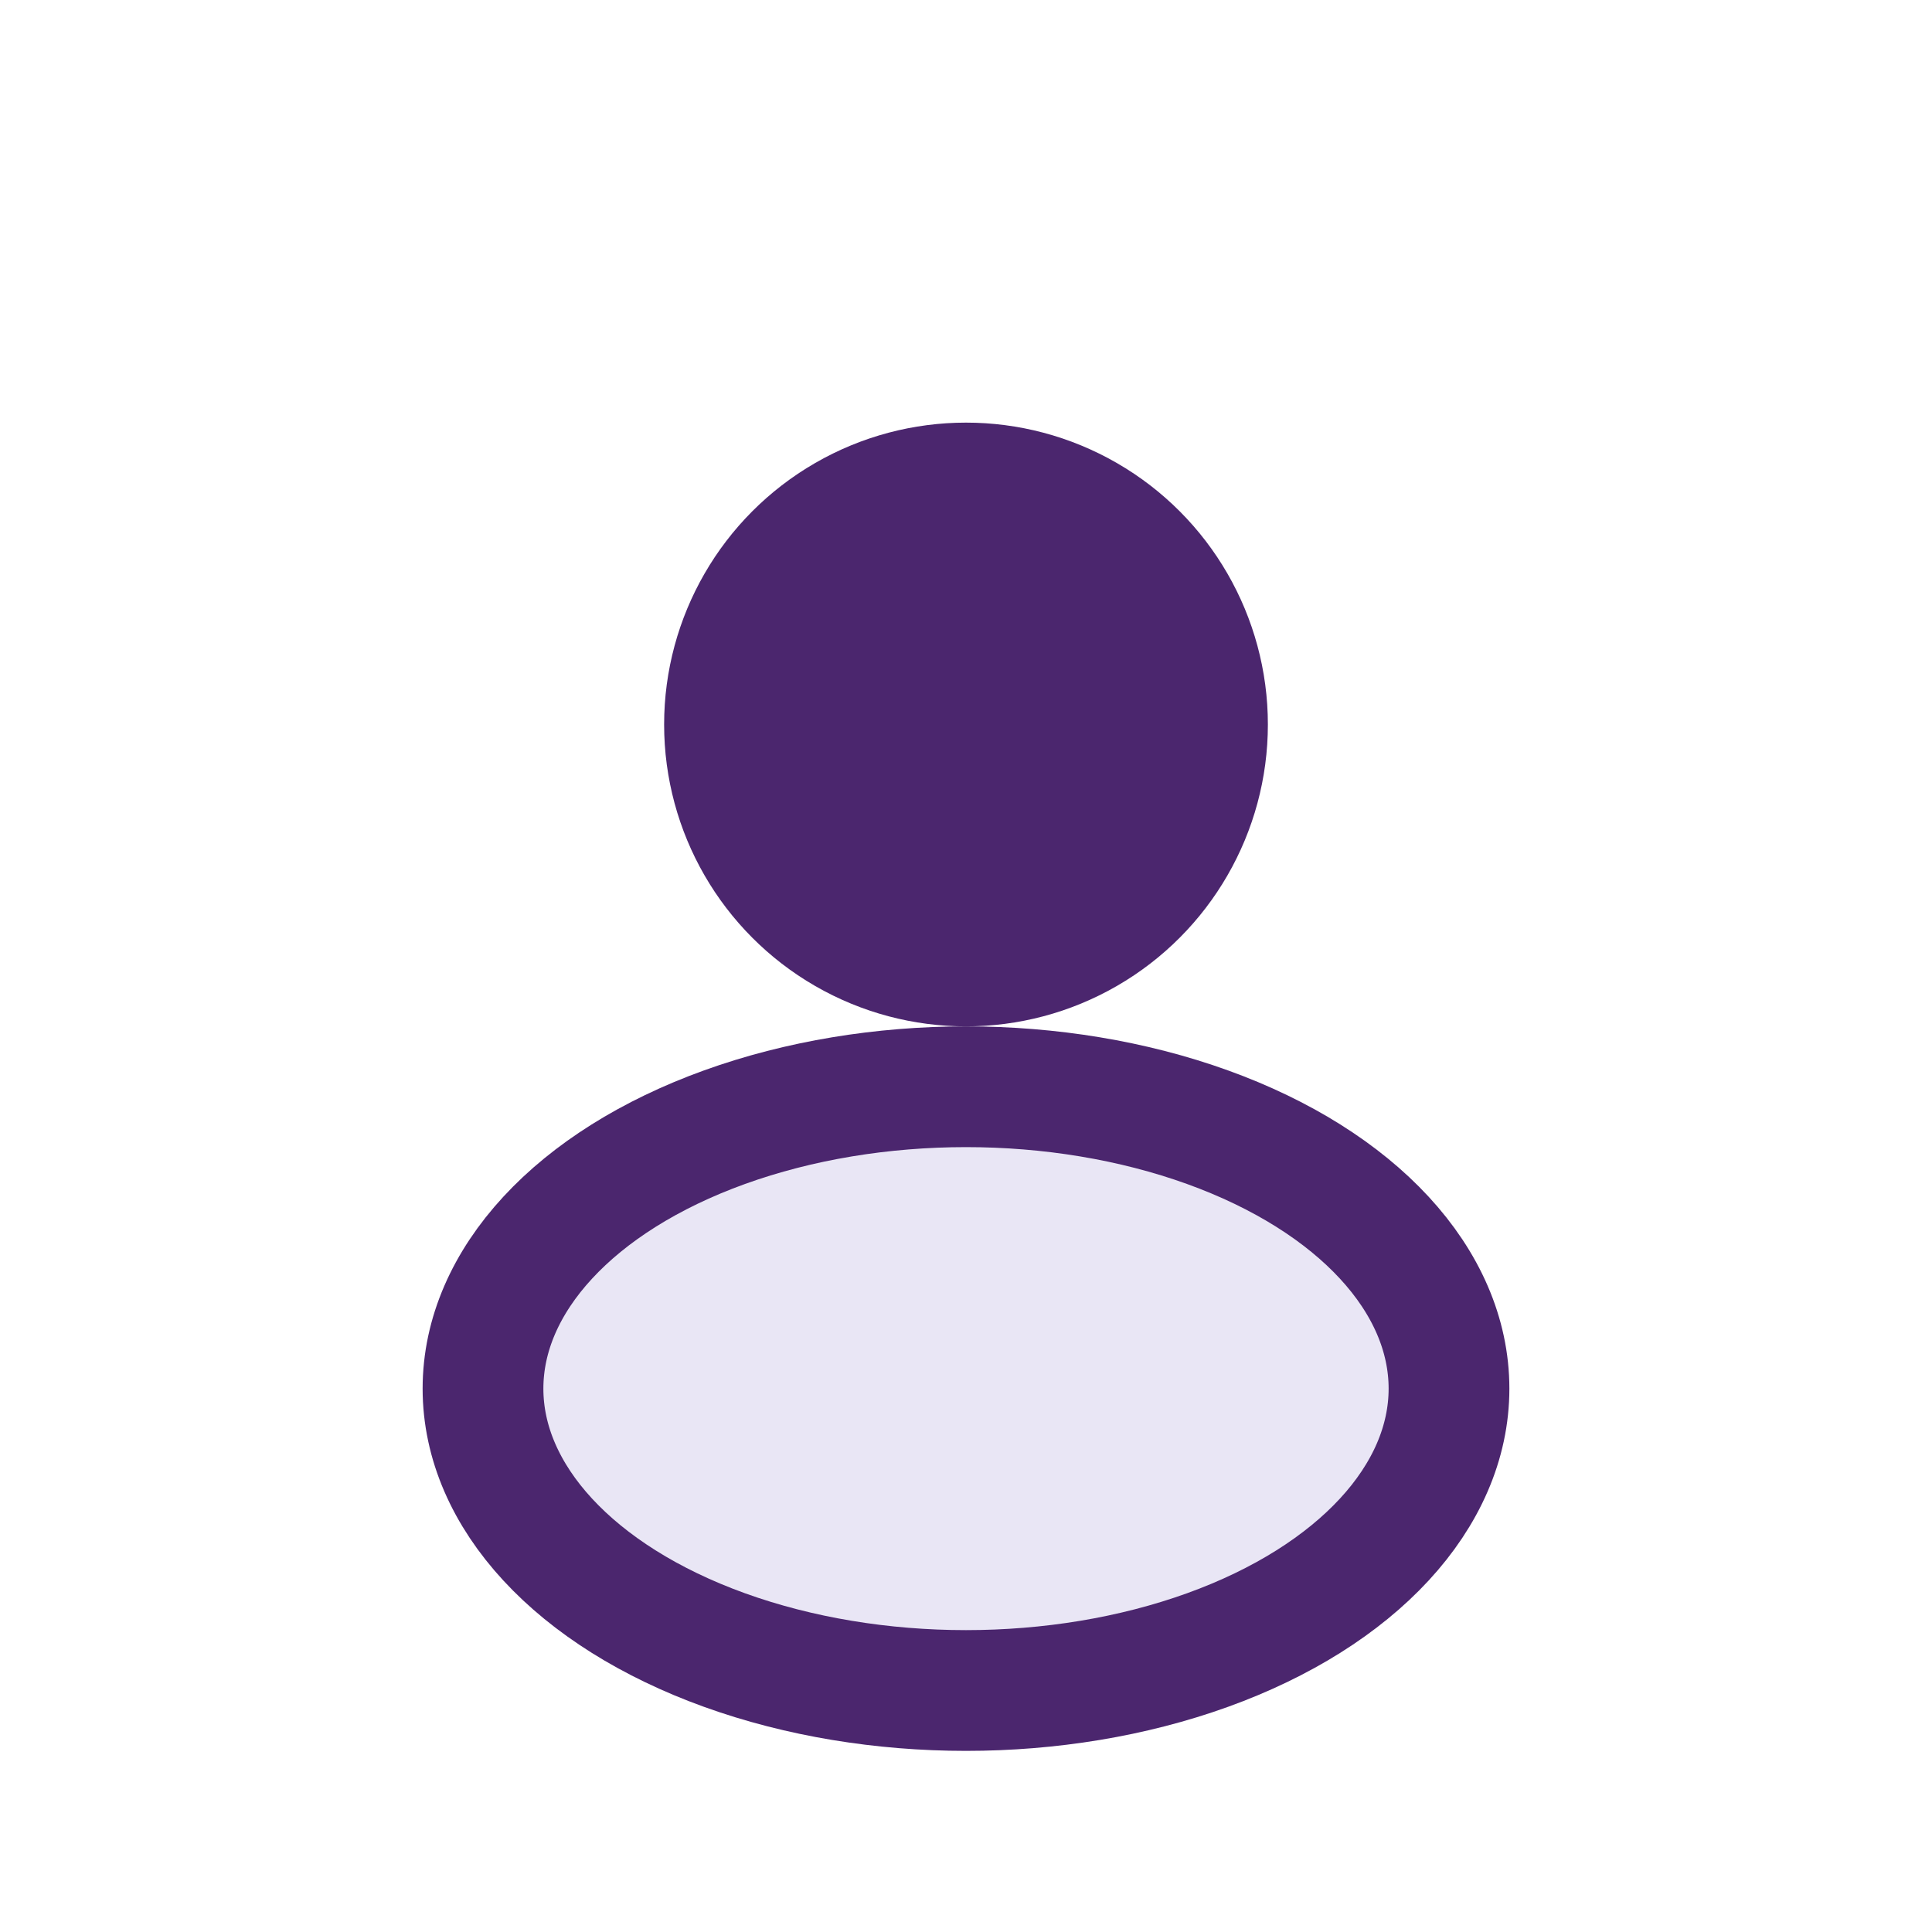
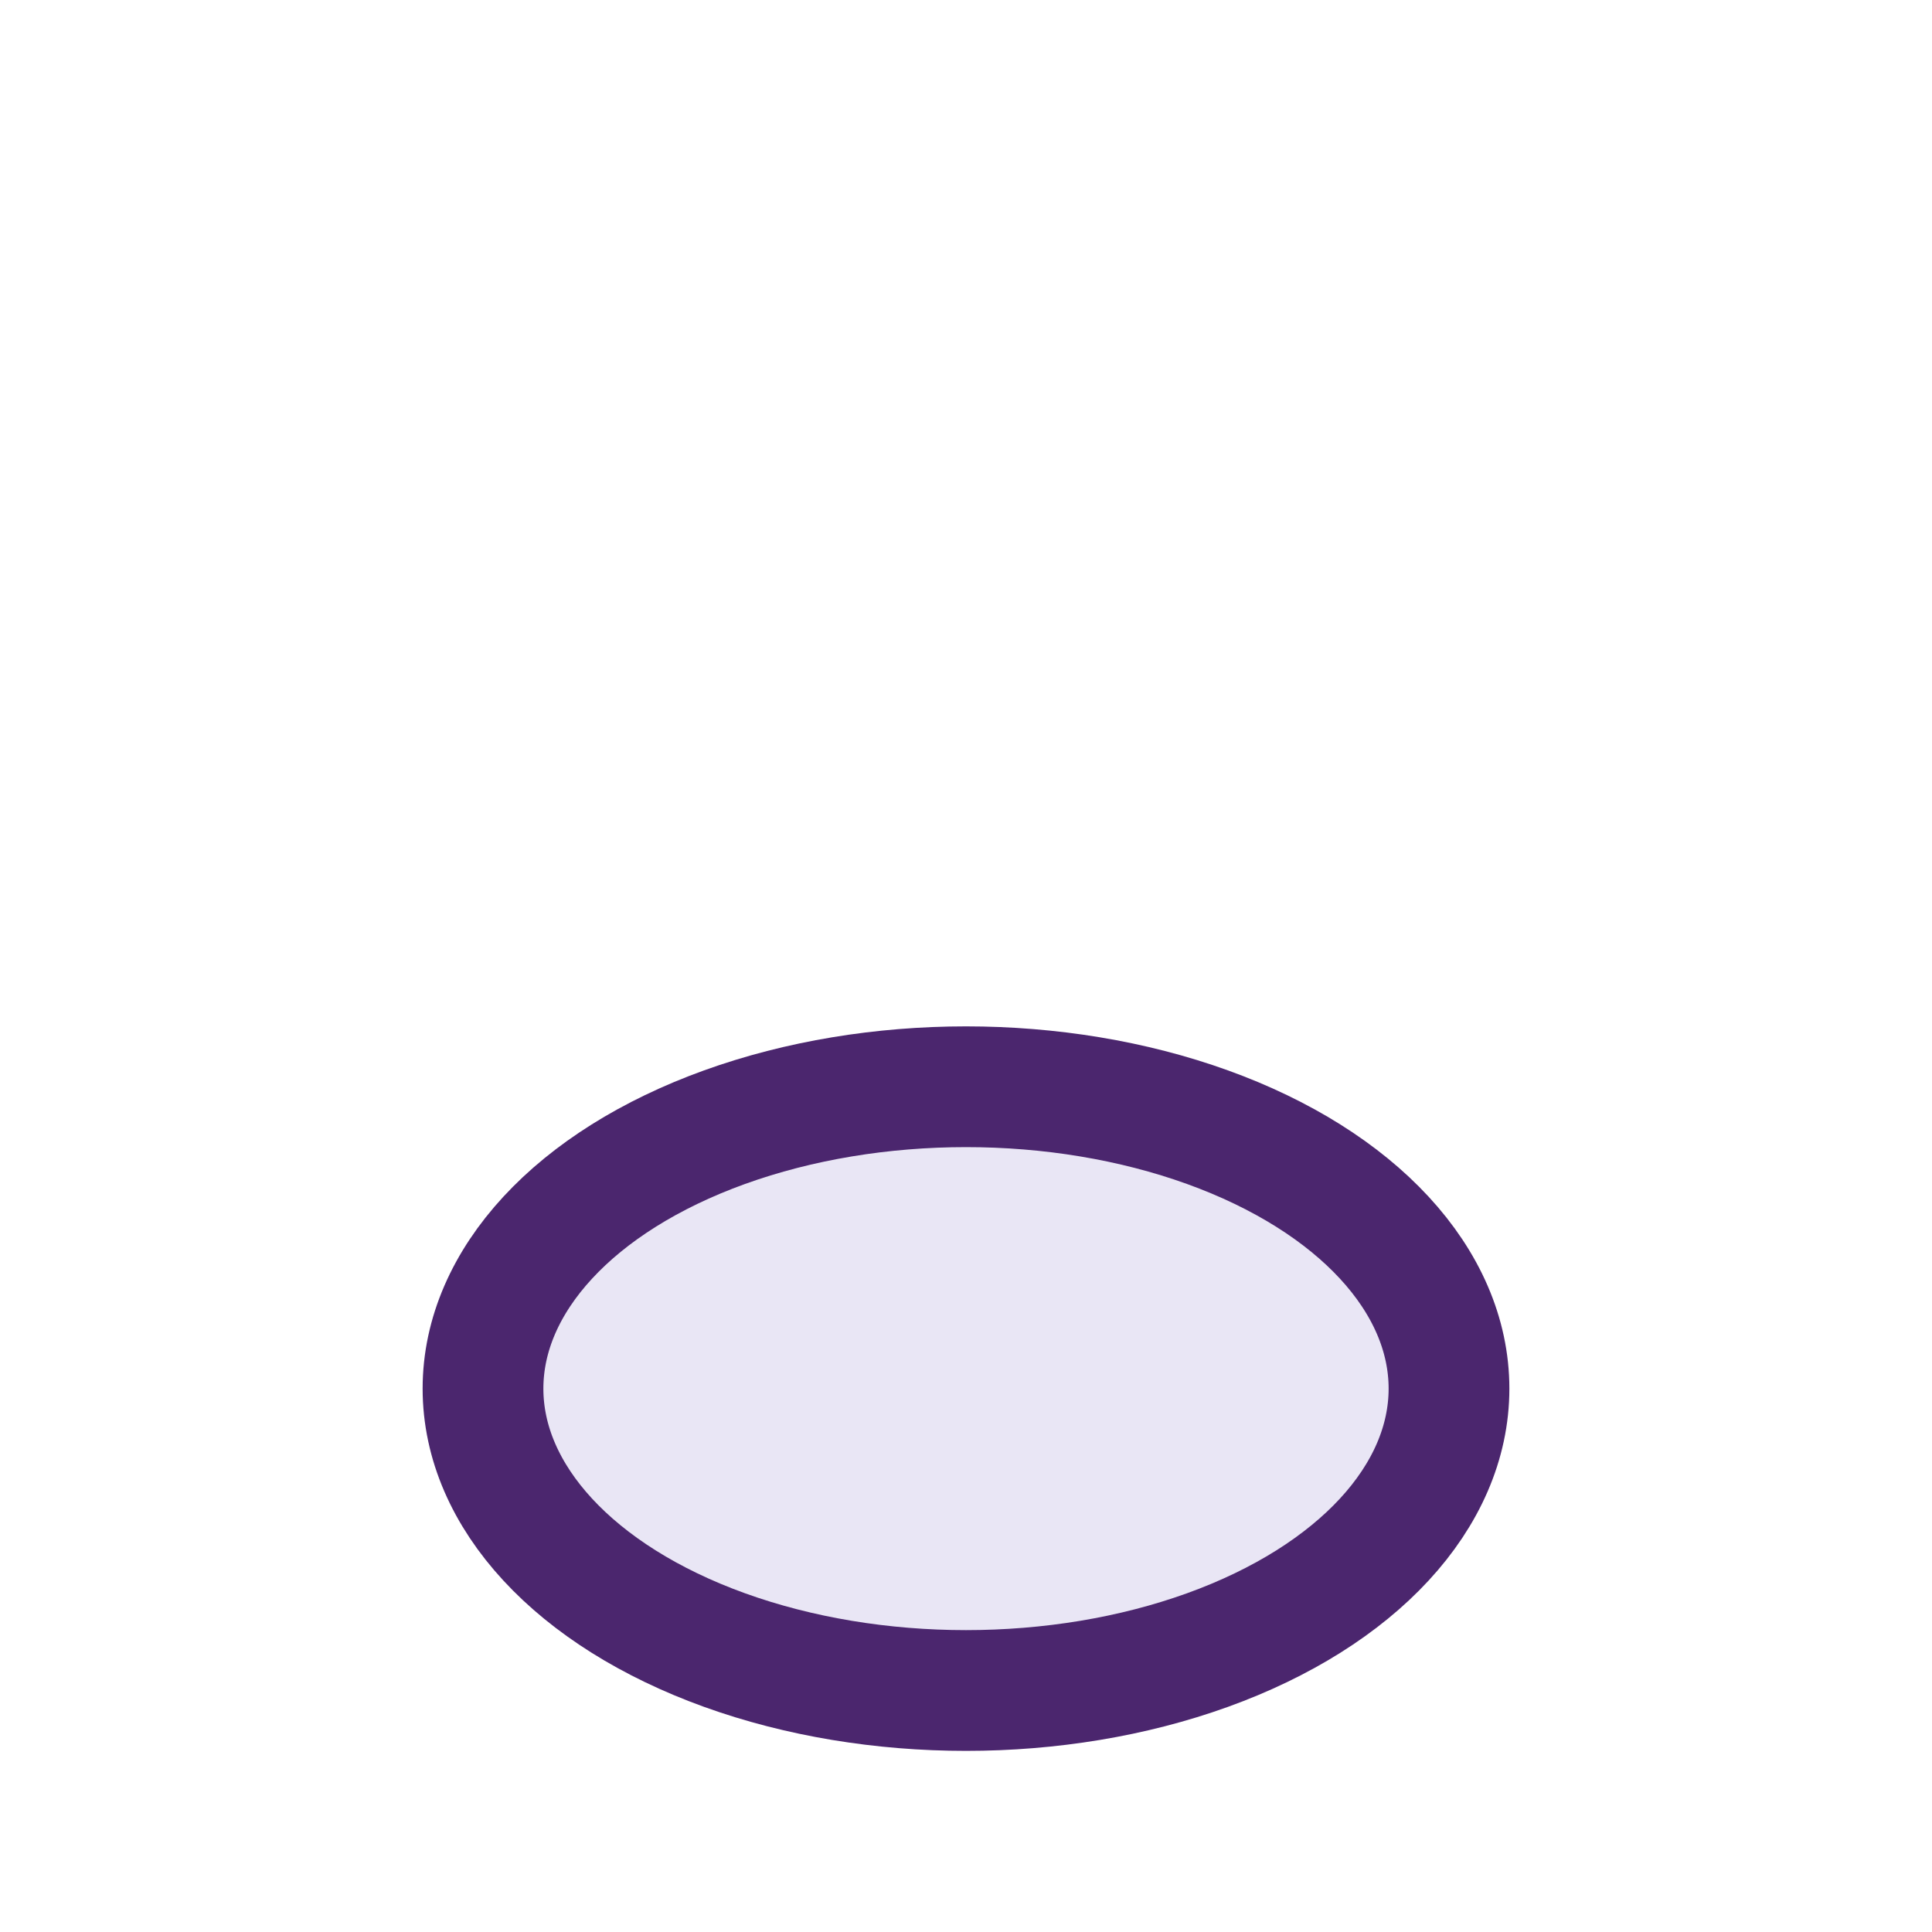
<svg xmlns="http://www.w3.org/2000/svg" width="32" height="32" viewBox="0 0 32 32">
-   <circle cx="16" cy="12" r="5" fill="#4B266E" />
  <ellipse cx="16" cy="23" rx="8" ry="5" fill="#E9E6F5" stroke="#4B266E" stroke-width="2" />
</svg>